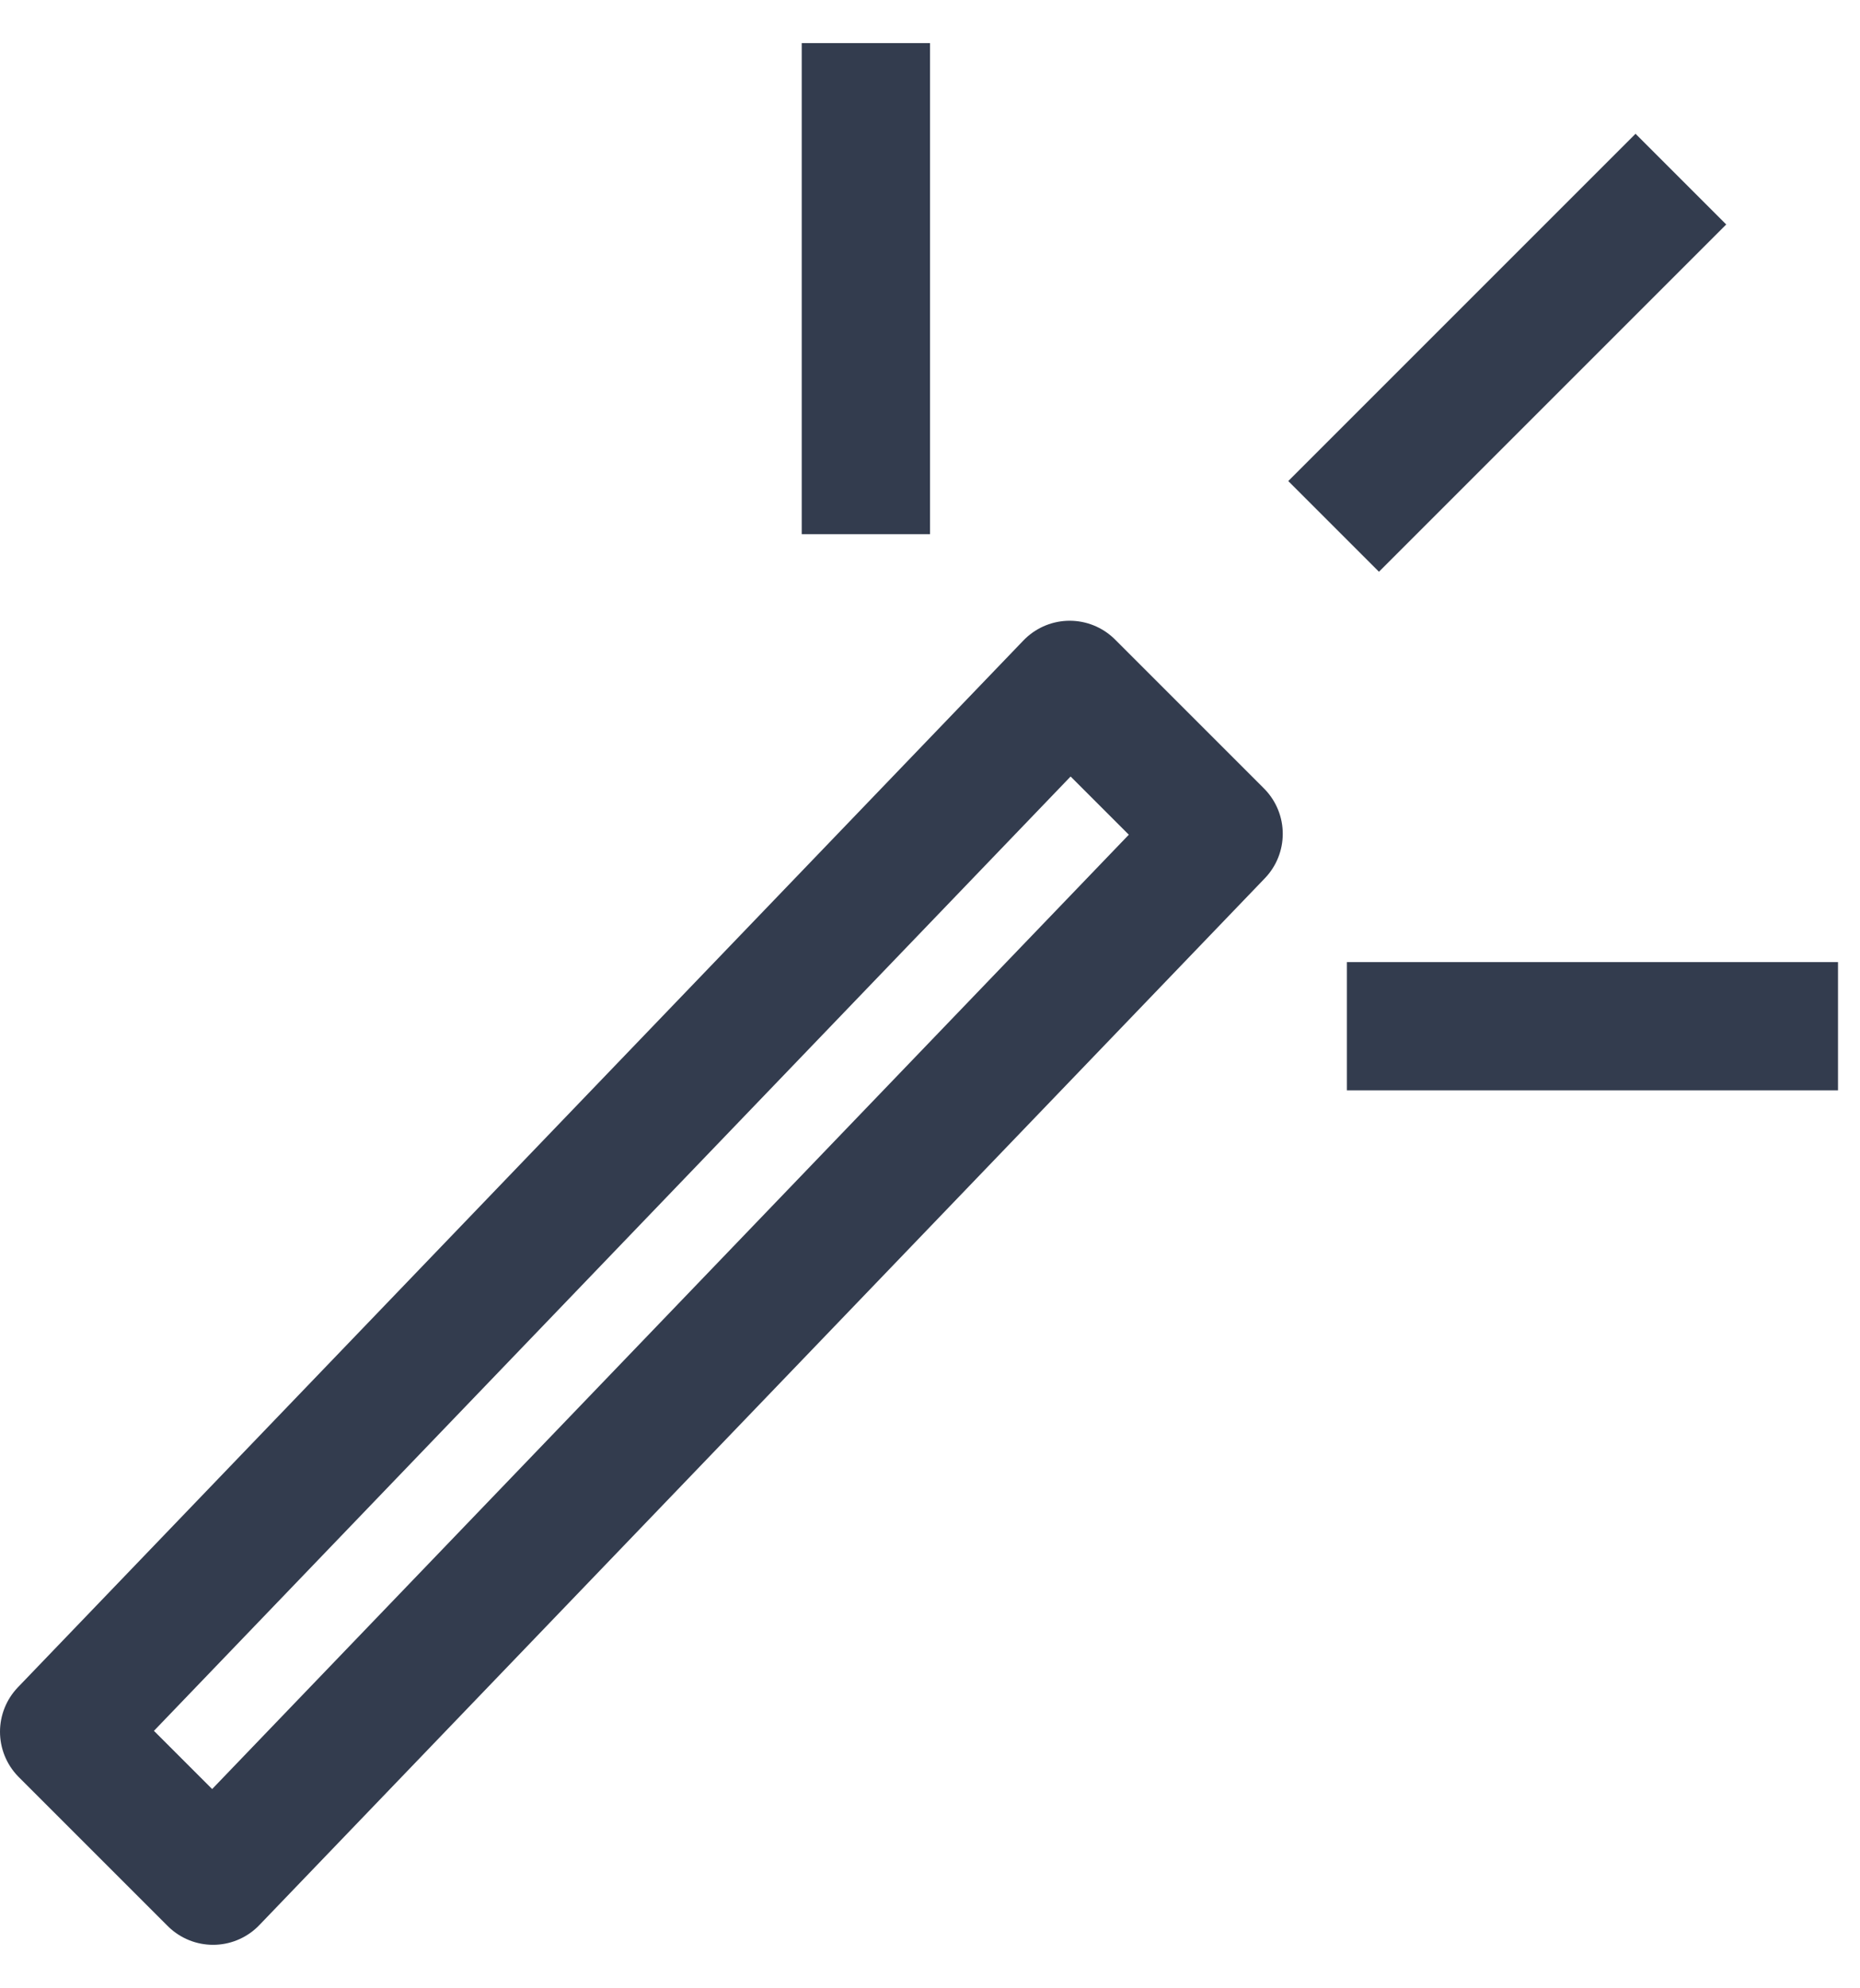
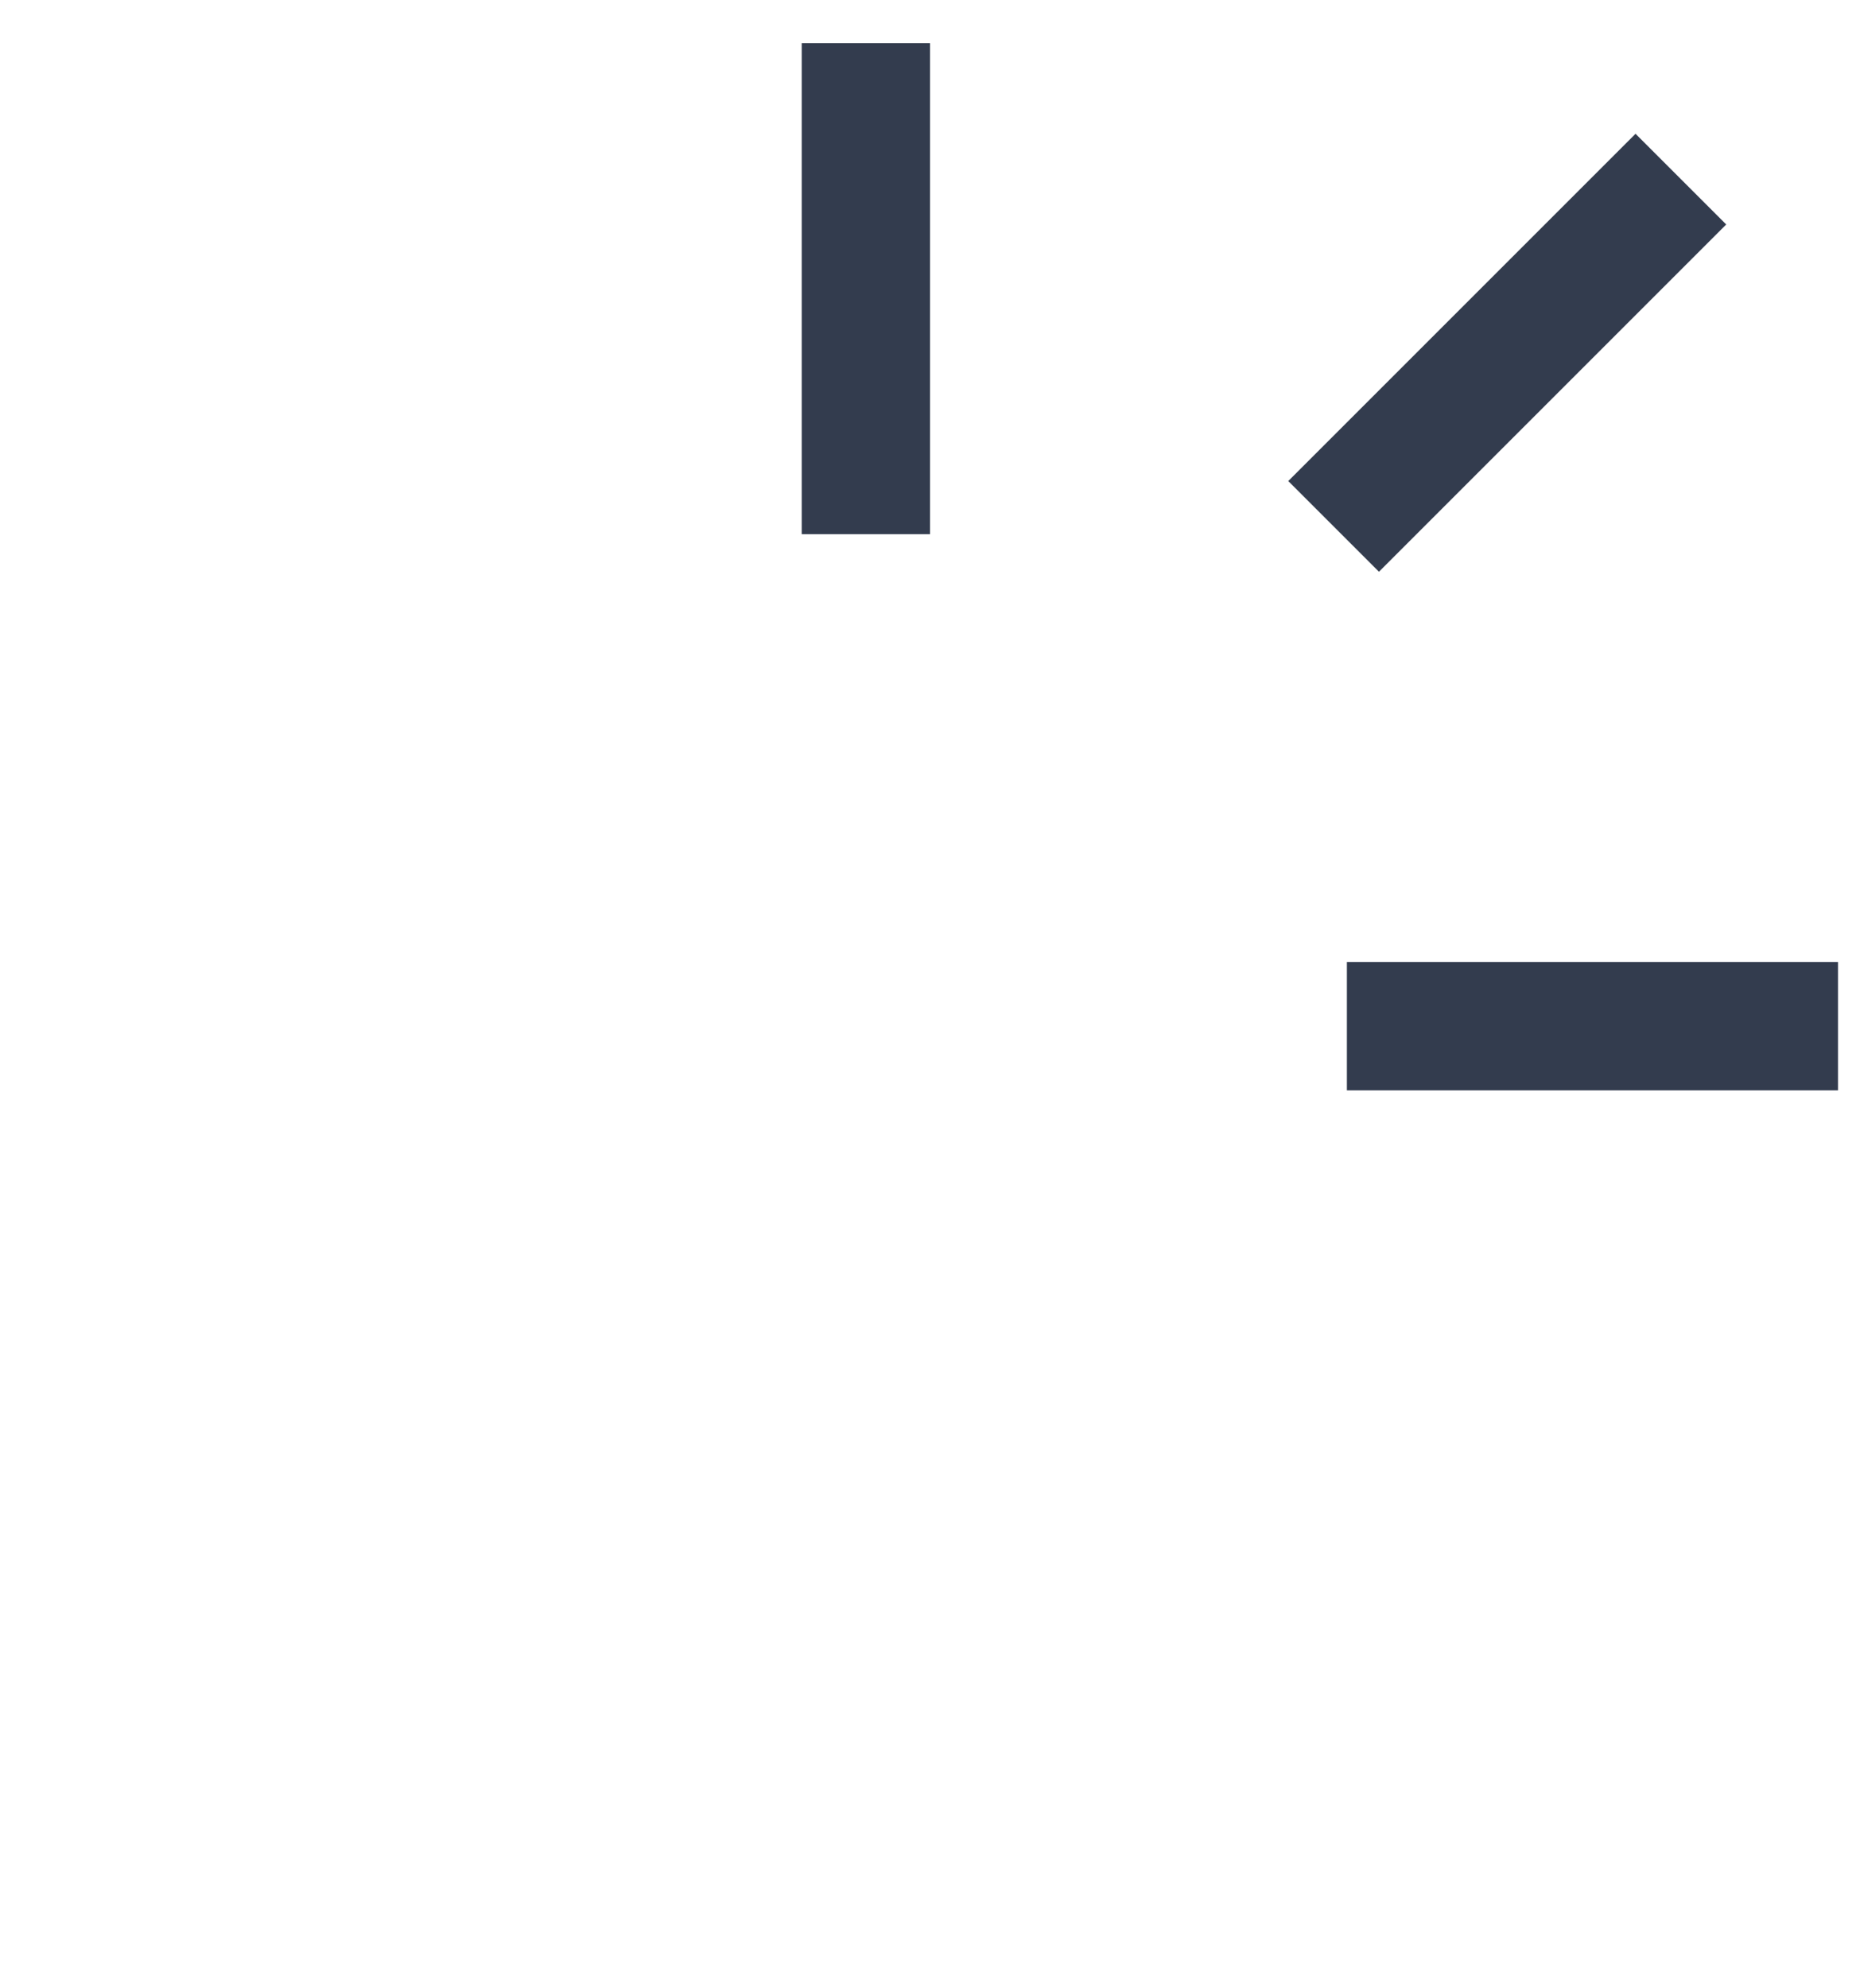
<svg xmlns="http://www.w3.org/2000/svg" width="29" height="31" viewBox="0 0 29 31">
  <g fill="none" fill-rule="evenodd" transform="translate(-2 1)">
-     <rect width="30" height="30" rx="15" />
-     <path stroke="#333C4E" stroke-linecap="round" stroke-linejoin="round" stroke-width="2" d="M21 12l-2.322-2.322L3 26l2.322 2.322z" />
    <path stroke="#333C4E" stroke-linecap="square" stroke-width="2" d="M23.5 6.5l4-4M15.5 6.328V.672M24 15h5.657" />
  </g>
</svg>